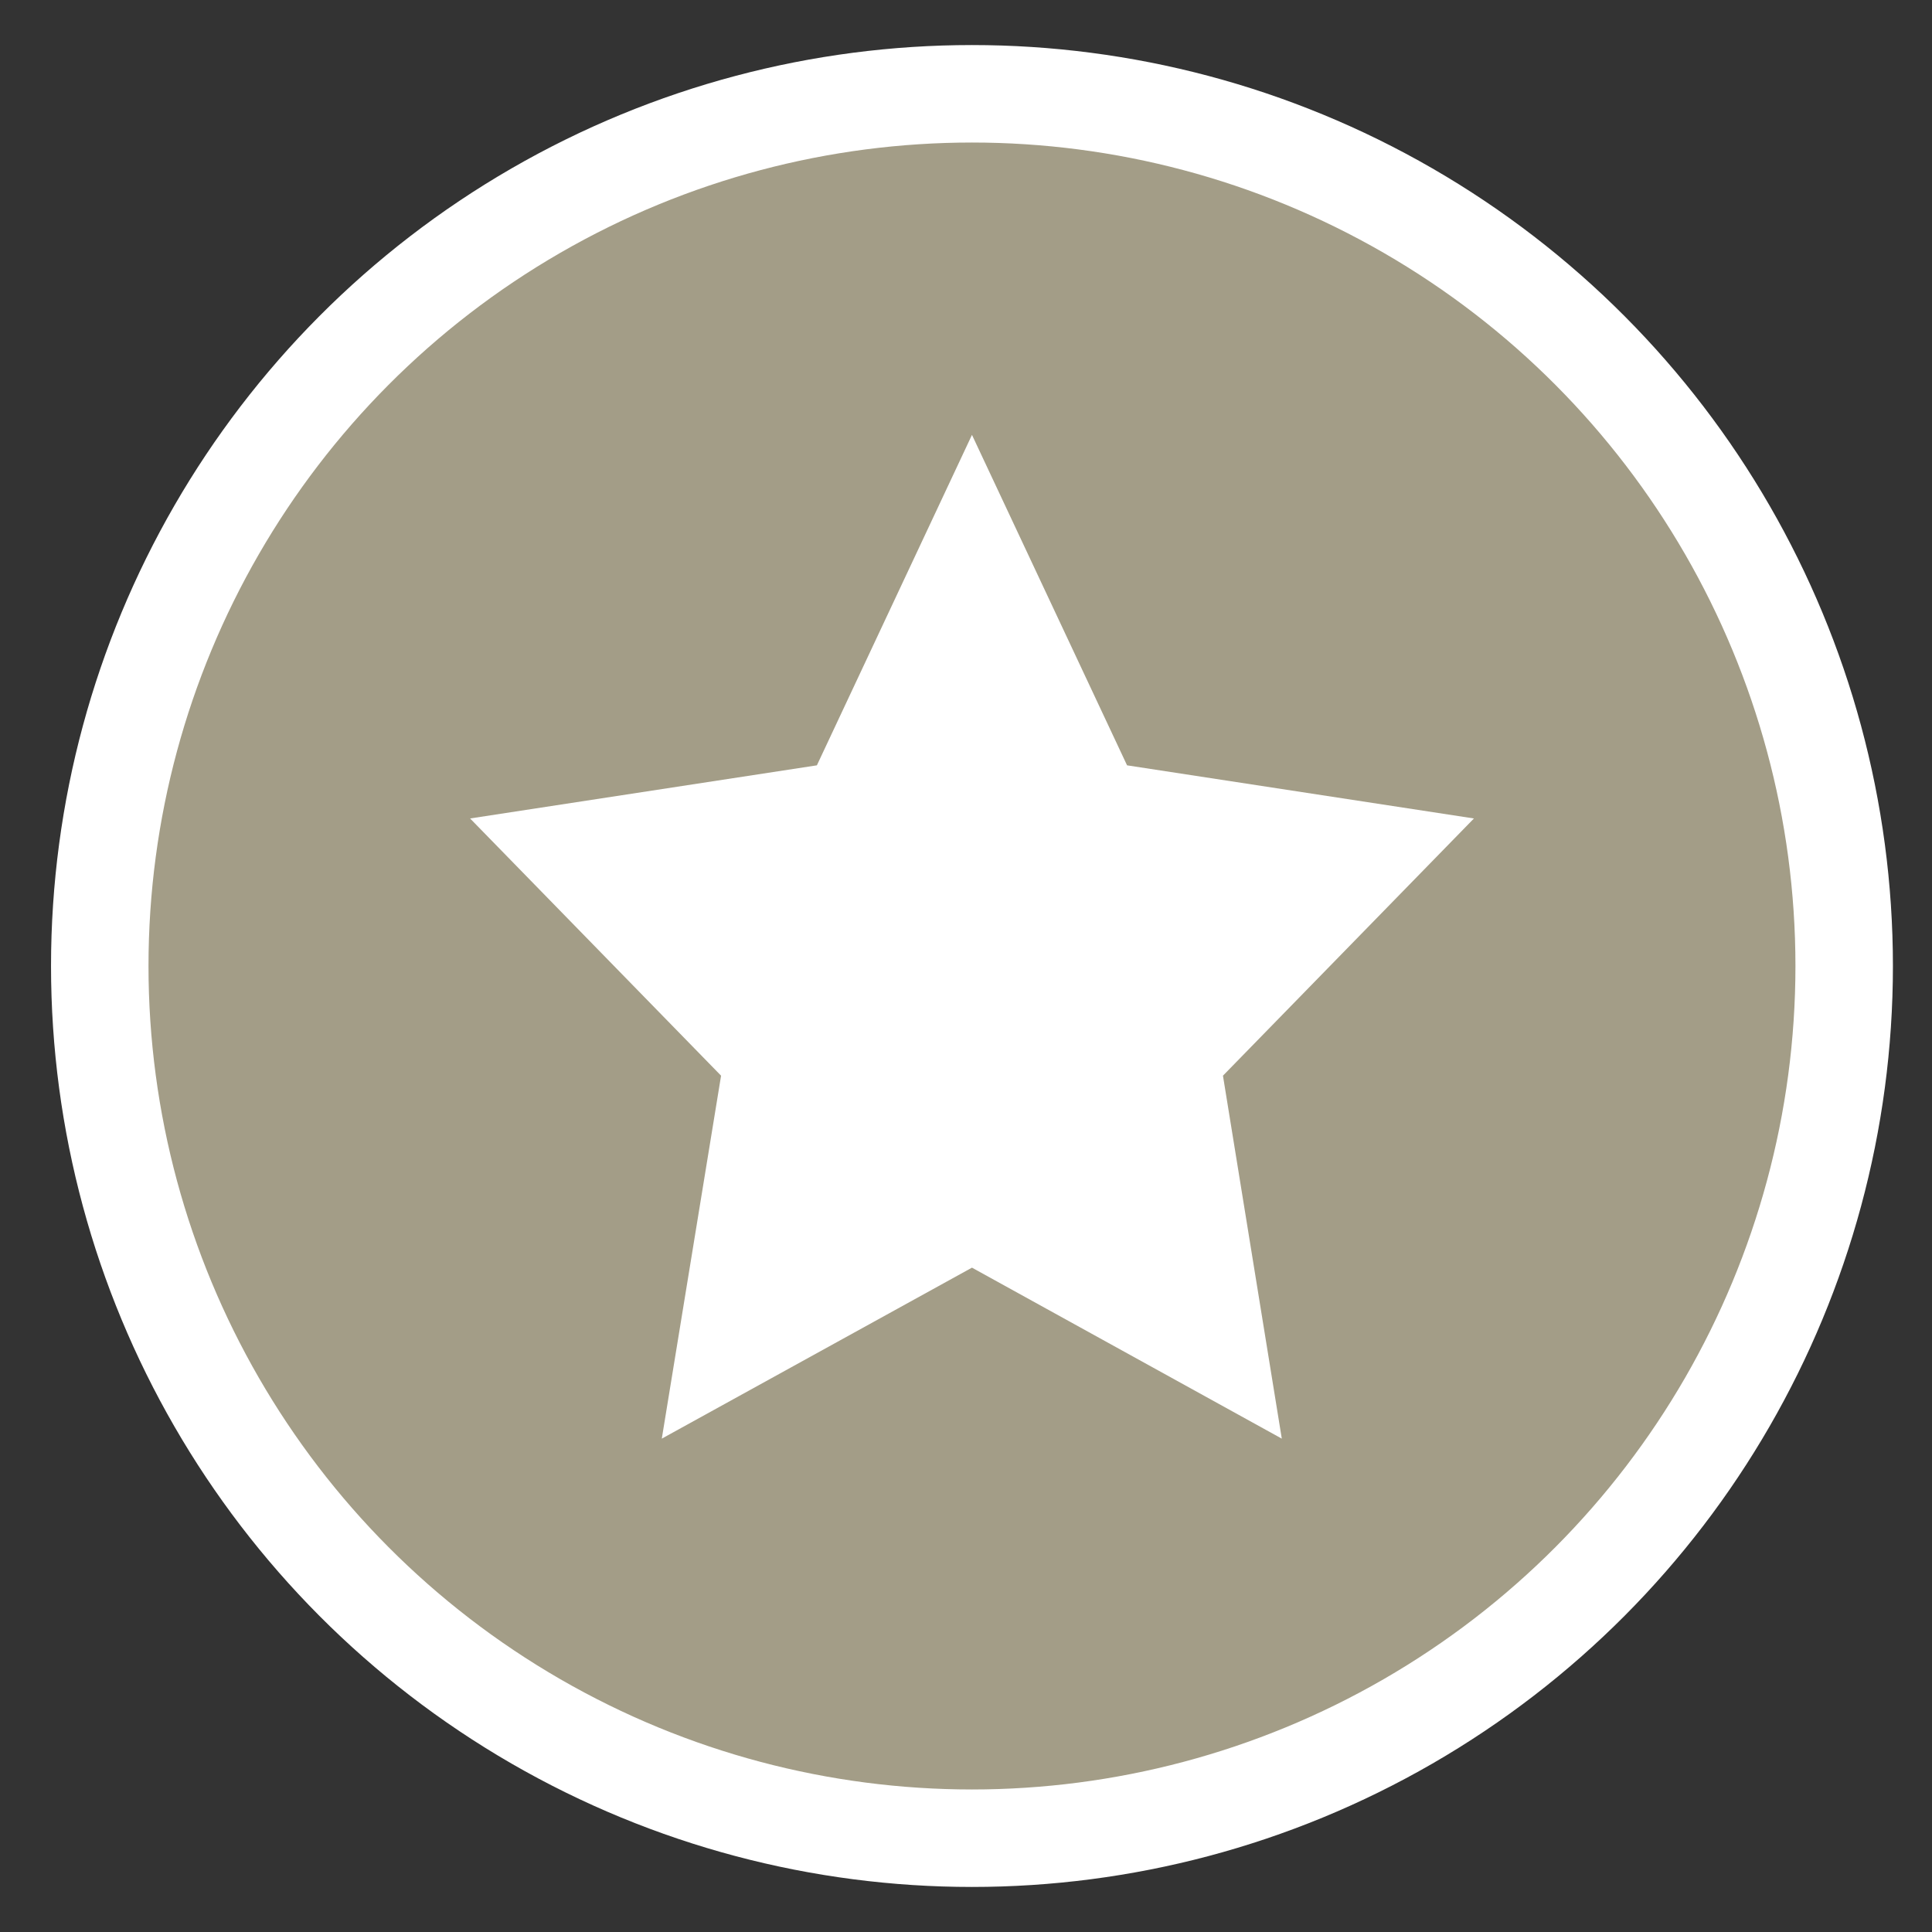
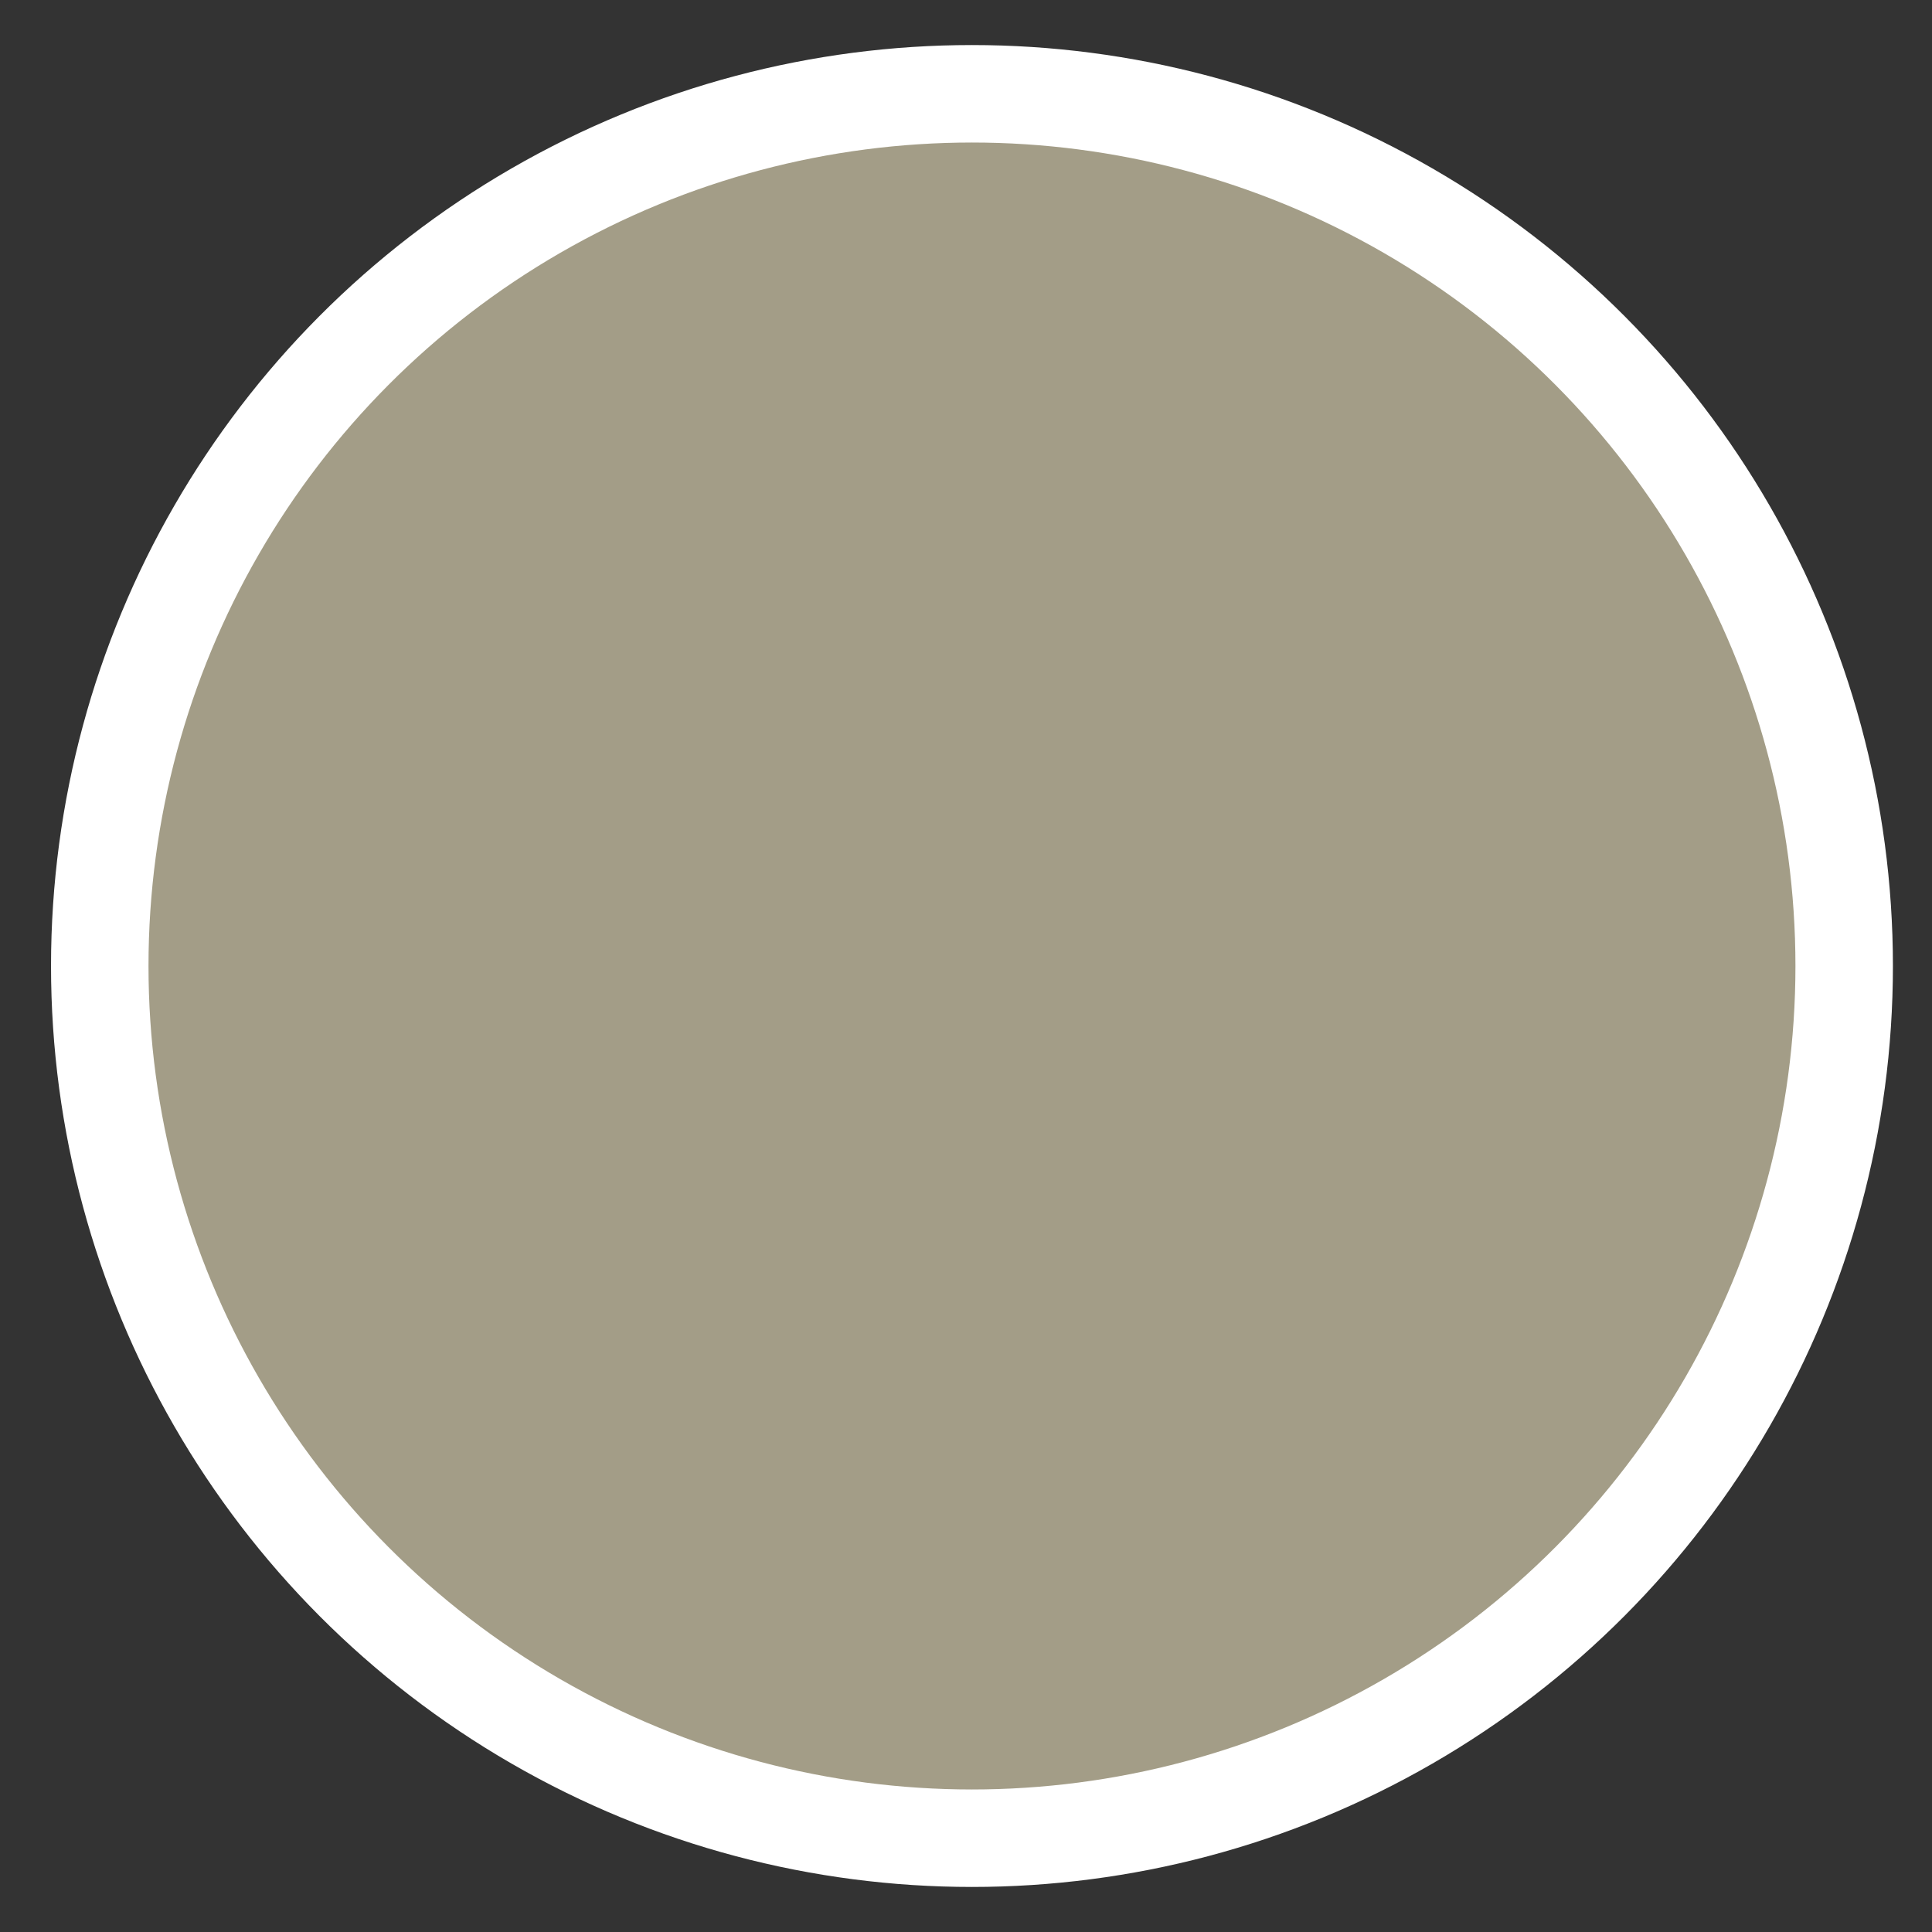
<svg xmlns="http://www.w3.org/2000/svg" width="22" height="22" viewBox="0 0 22 22" fill="none">
  <rect x="0" y="0" width="22" height="22" fill="#333333" stroke="none" />
  <circle cx="11.068" cy="11" r="9.932" fill="#A39D87" stroke="white" stroke-width="1.11" />
-   <path d="M11.068 14.435L7.536 16.382L8.211 12.249L5.353 9.32L9.302 8.715L11.068 4.952L12.834 8.715L16.784 9.32L13.926 12.249L14.596 16.382L11.068 14.435Z" fill="white" />
</svg>